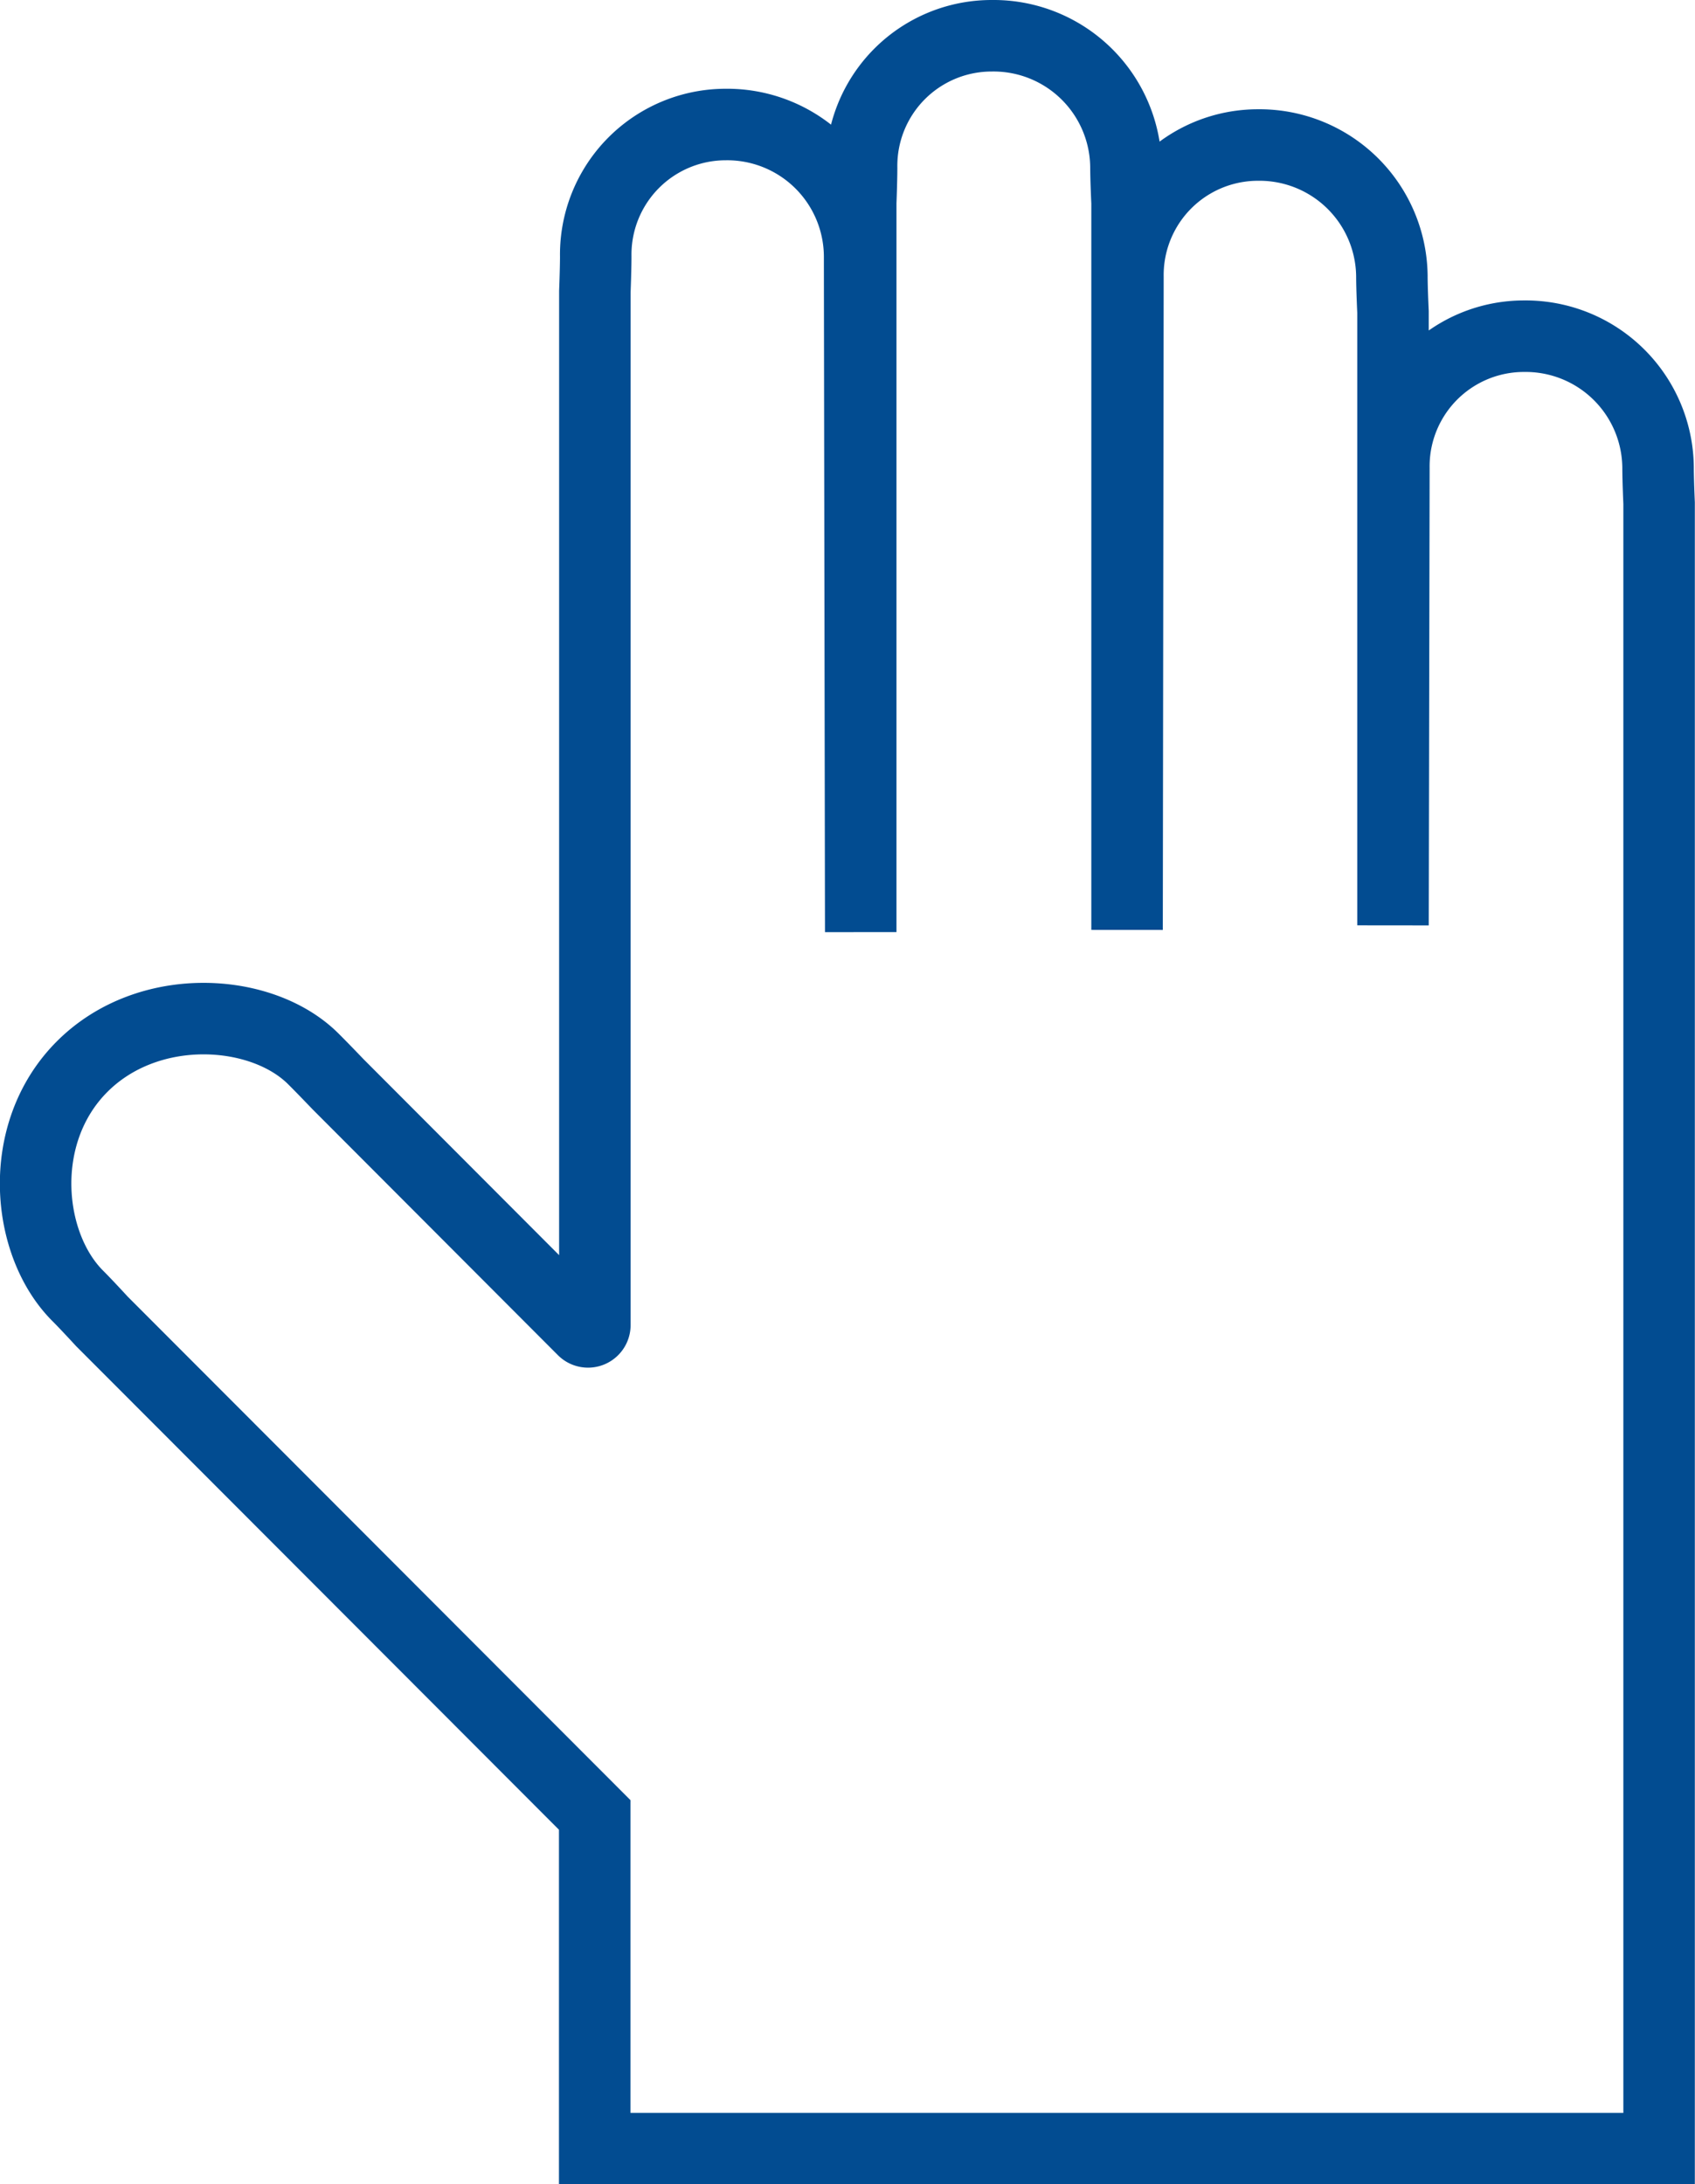
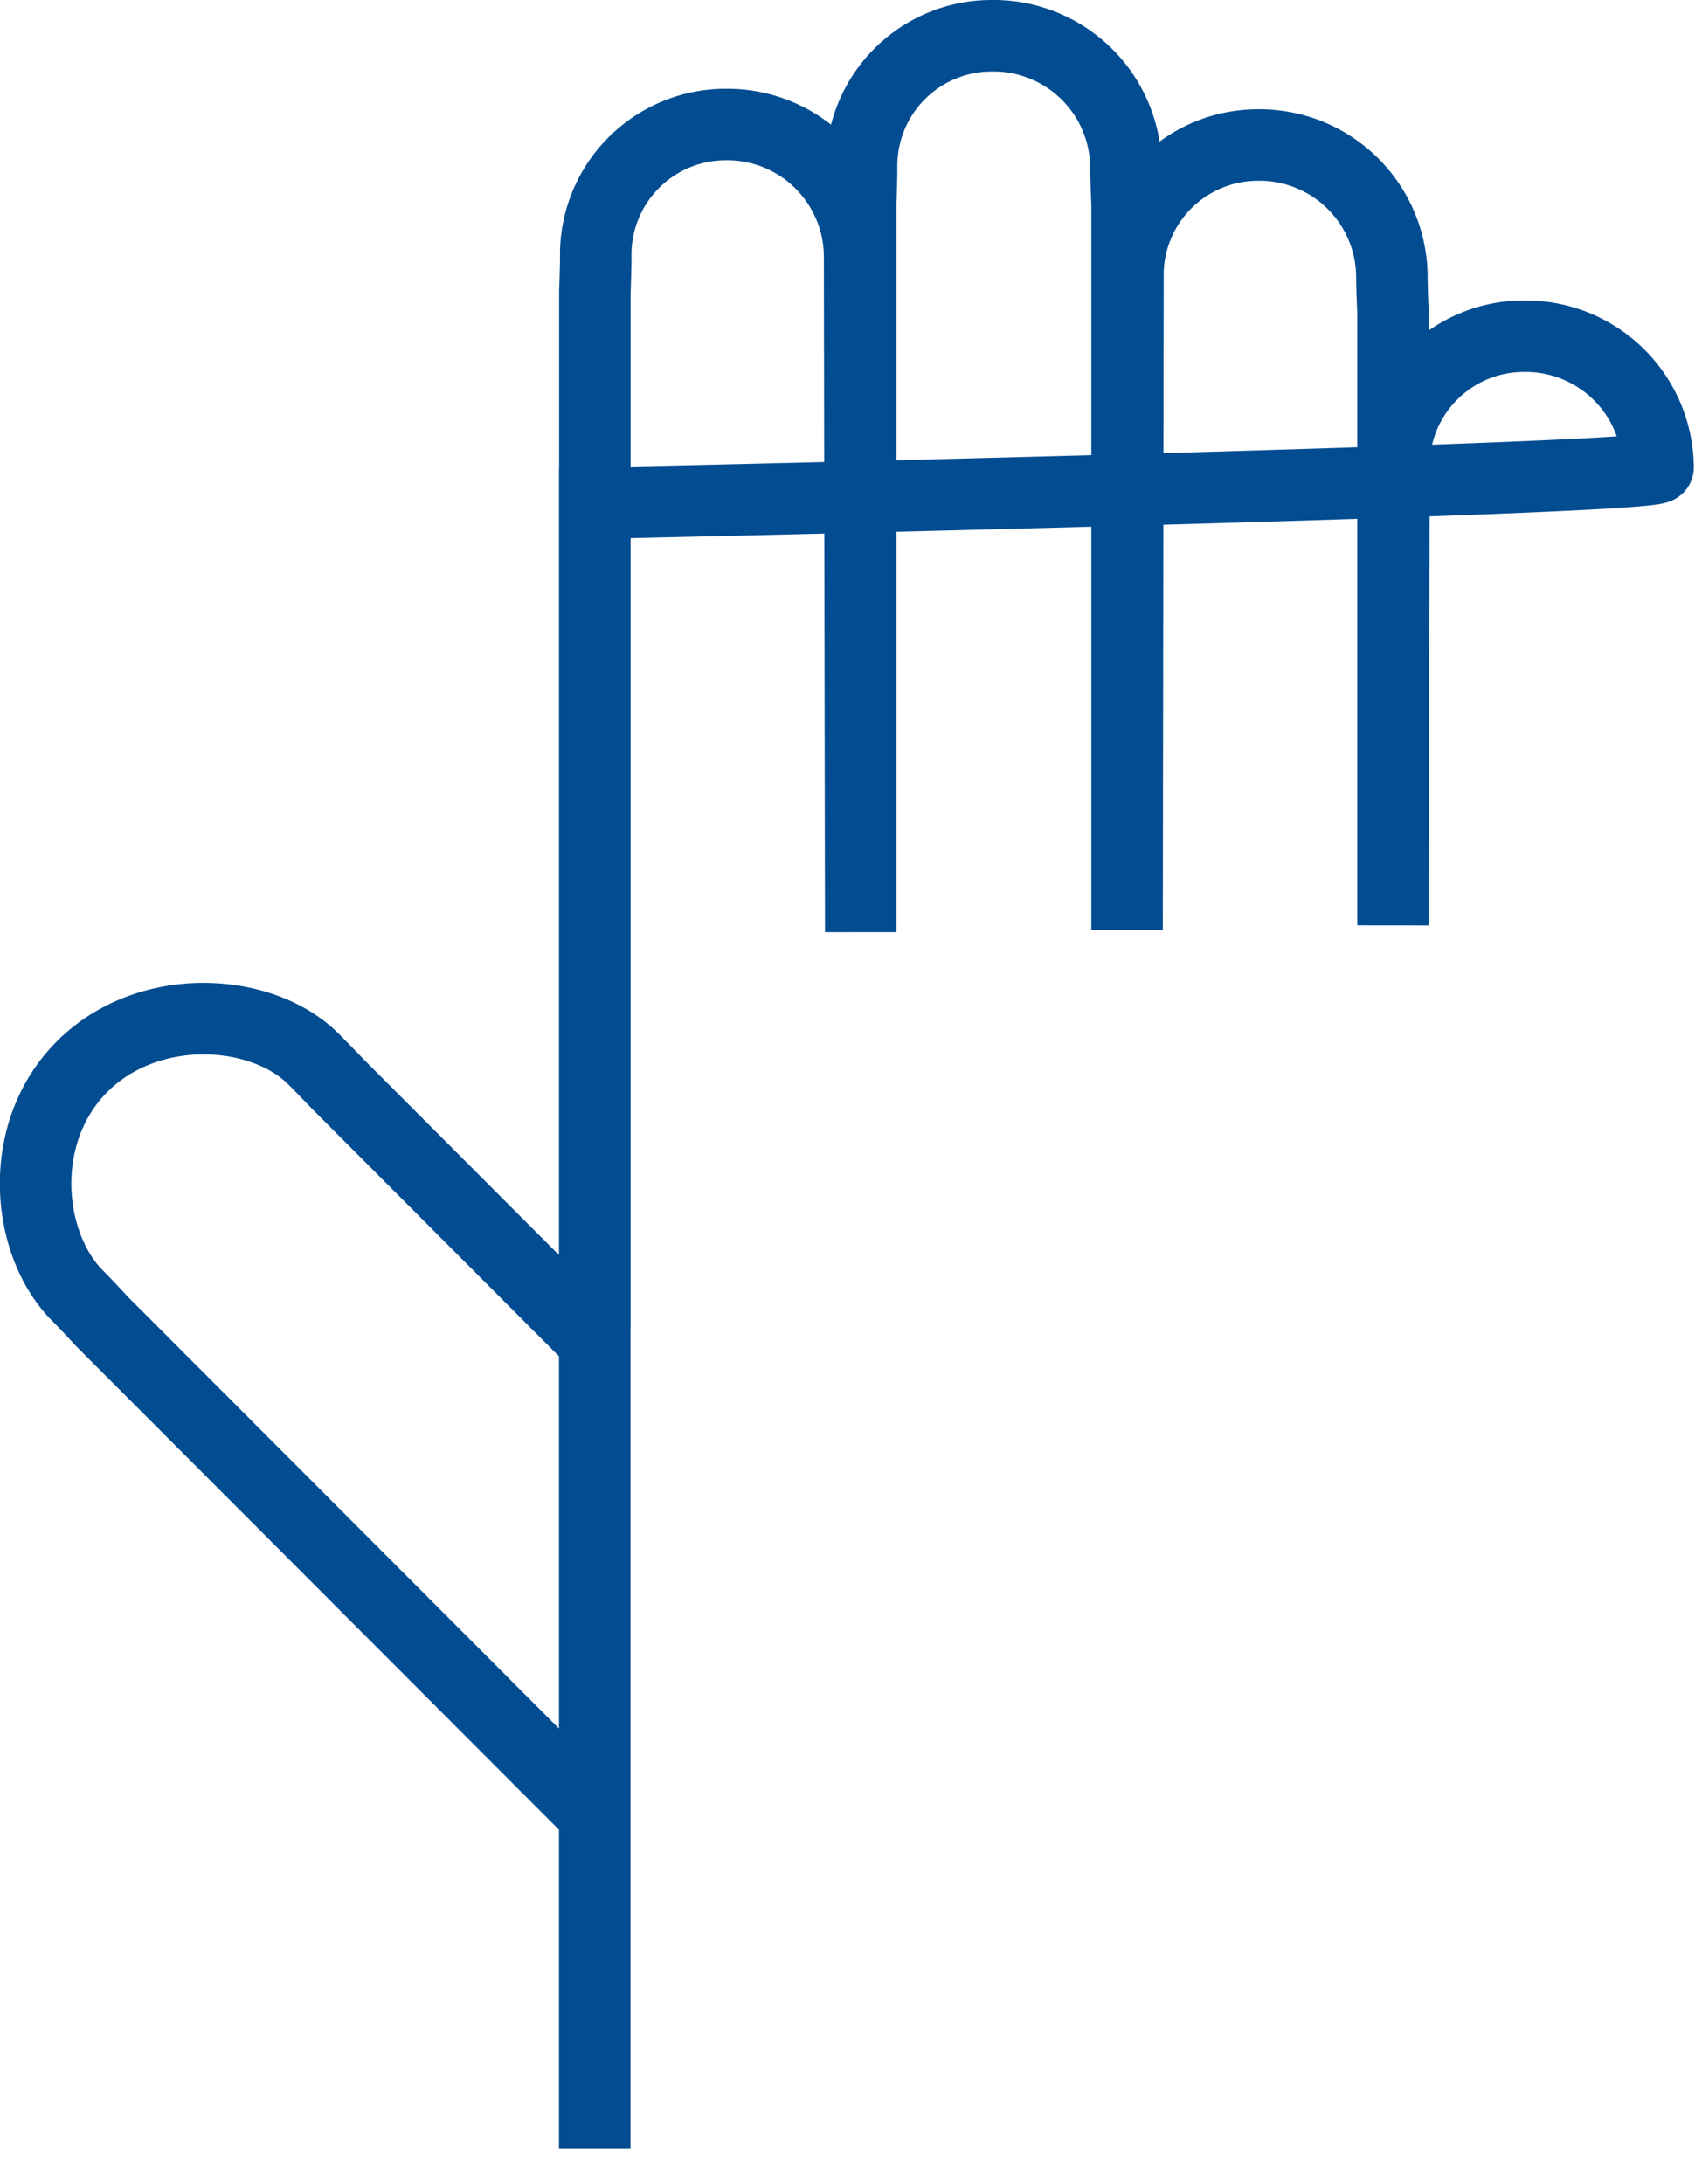
<svg xmlns="http://www.w3.org/2000/svg" viewBox="0 0 213.39 274.88">
  <defs>
    <style>.cls-1{fill:none;stroke:#024c91;stroke-miterlimit:10;stroke-width:9px;}</style>
  </defs>
  <title>Ресурс 24</title>
  <g id="Слой_2" data-name="Слой 2">
    <g id="перчатка">
-       <path class="cls-1" d="M208.74,58.81a16.67,16.67,0,0,0-16.86-16.5,16.37,16.37,0,0,0-16.4,16.61c0,1.59-.11,57.53-.11,57.53V39.26s-.14-2.92-.14-4.51a16.67,16.67,0,0,0-16.86-16.5A16.37,16.37,0,0,0,142,34.86c0,1.59-.11,82.16-.11,82.16V25.51s-.14-2.92-.14-4.51A16.67,16.67,0,0,0,124.87,4.5a16.37,16.37,0,0,0-16.4,16.61c0,1.59-.11,4.4-.11,4.4V117.3s-.14-83.54-.14-85.13a16.67,16.67,0,0,0-16.86-16.5A16.37,16.37,0,0,0,75,32.28c0,1.59-.11,4.4-.11,4.4V166.75a.86.86,0,0,1-1.47.61L42.58,136.47s-2-2.09-3.13-3.21c-6.46-6.46-20.78-7.4-29.14,1s-7,22.39-.49,28.85c1.13,1.13,3,3.17,3,3.17l62.05,62.12v42h134V63.32S208.74,60.4,208.74,58.81Z" />
+       <path class="cls-1" d="M208.74,58.81a16.67,16.67,0,0,0-16.86-16.5,16.37,16.37,0,0,0-16.4,16.61c0,1.59-.11,57.53-.11,57.53V39.26s-.14-2.92-.14-4.51a16.67,16.67,0,0,0-16.86-16.5A16.37,16.37,0,0,0,142,34.86c0,1.59-.11,82.16-.11,82.16V25.51s-.14-2.92-.14-4.51A16.67,16.67,0,0,0,124.87,4.5a16.37,16.37,0,0,0-16.4,16.61c0,1.59-.11,4.4-.11,4.4V117.3s-.14-83.54-.14-85.13a16.67,16.67,0,0,0-16.86-16.5A16.37,16.37,0,0,0,75,32.28c0,1.59-.11,4.4-.11,4.4V166.75a.86.86,0,0,1-1.47.61L42.58,136.47s-2-2.09-3.13-3.21c-6.46-6.46-20.78-7.4-29.14,1s-7,22.39-.49,28.85c1.13,1.13,3,3.17,3,3.17l62.05,62.12v42V63.32S208.74,60.4,208.74,58.81Z" />
    </g>
  </g>
</svg>